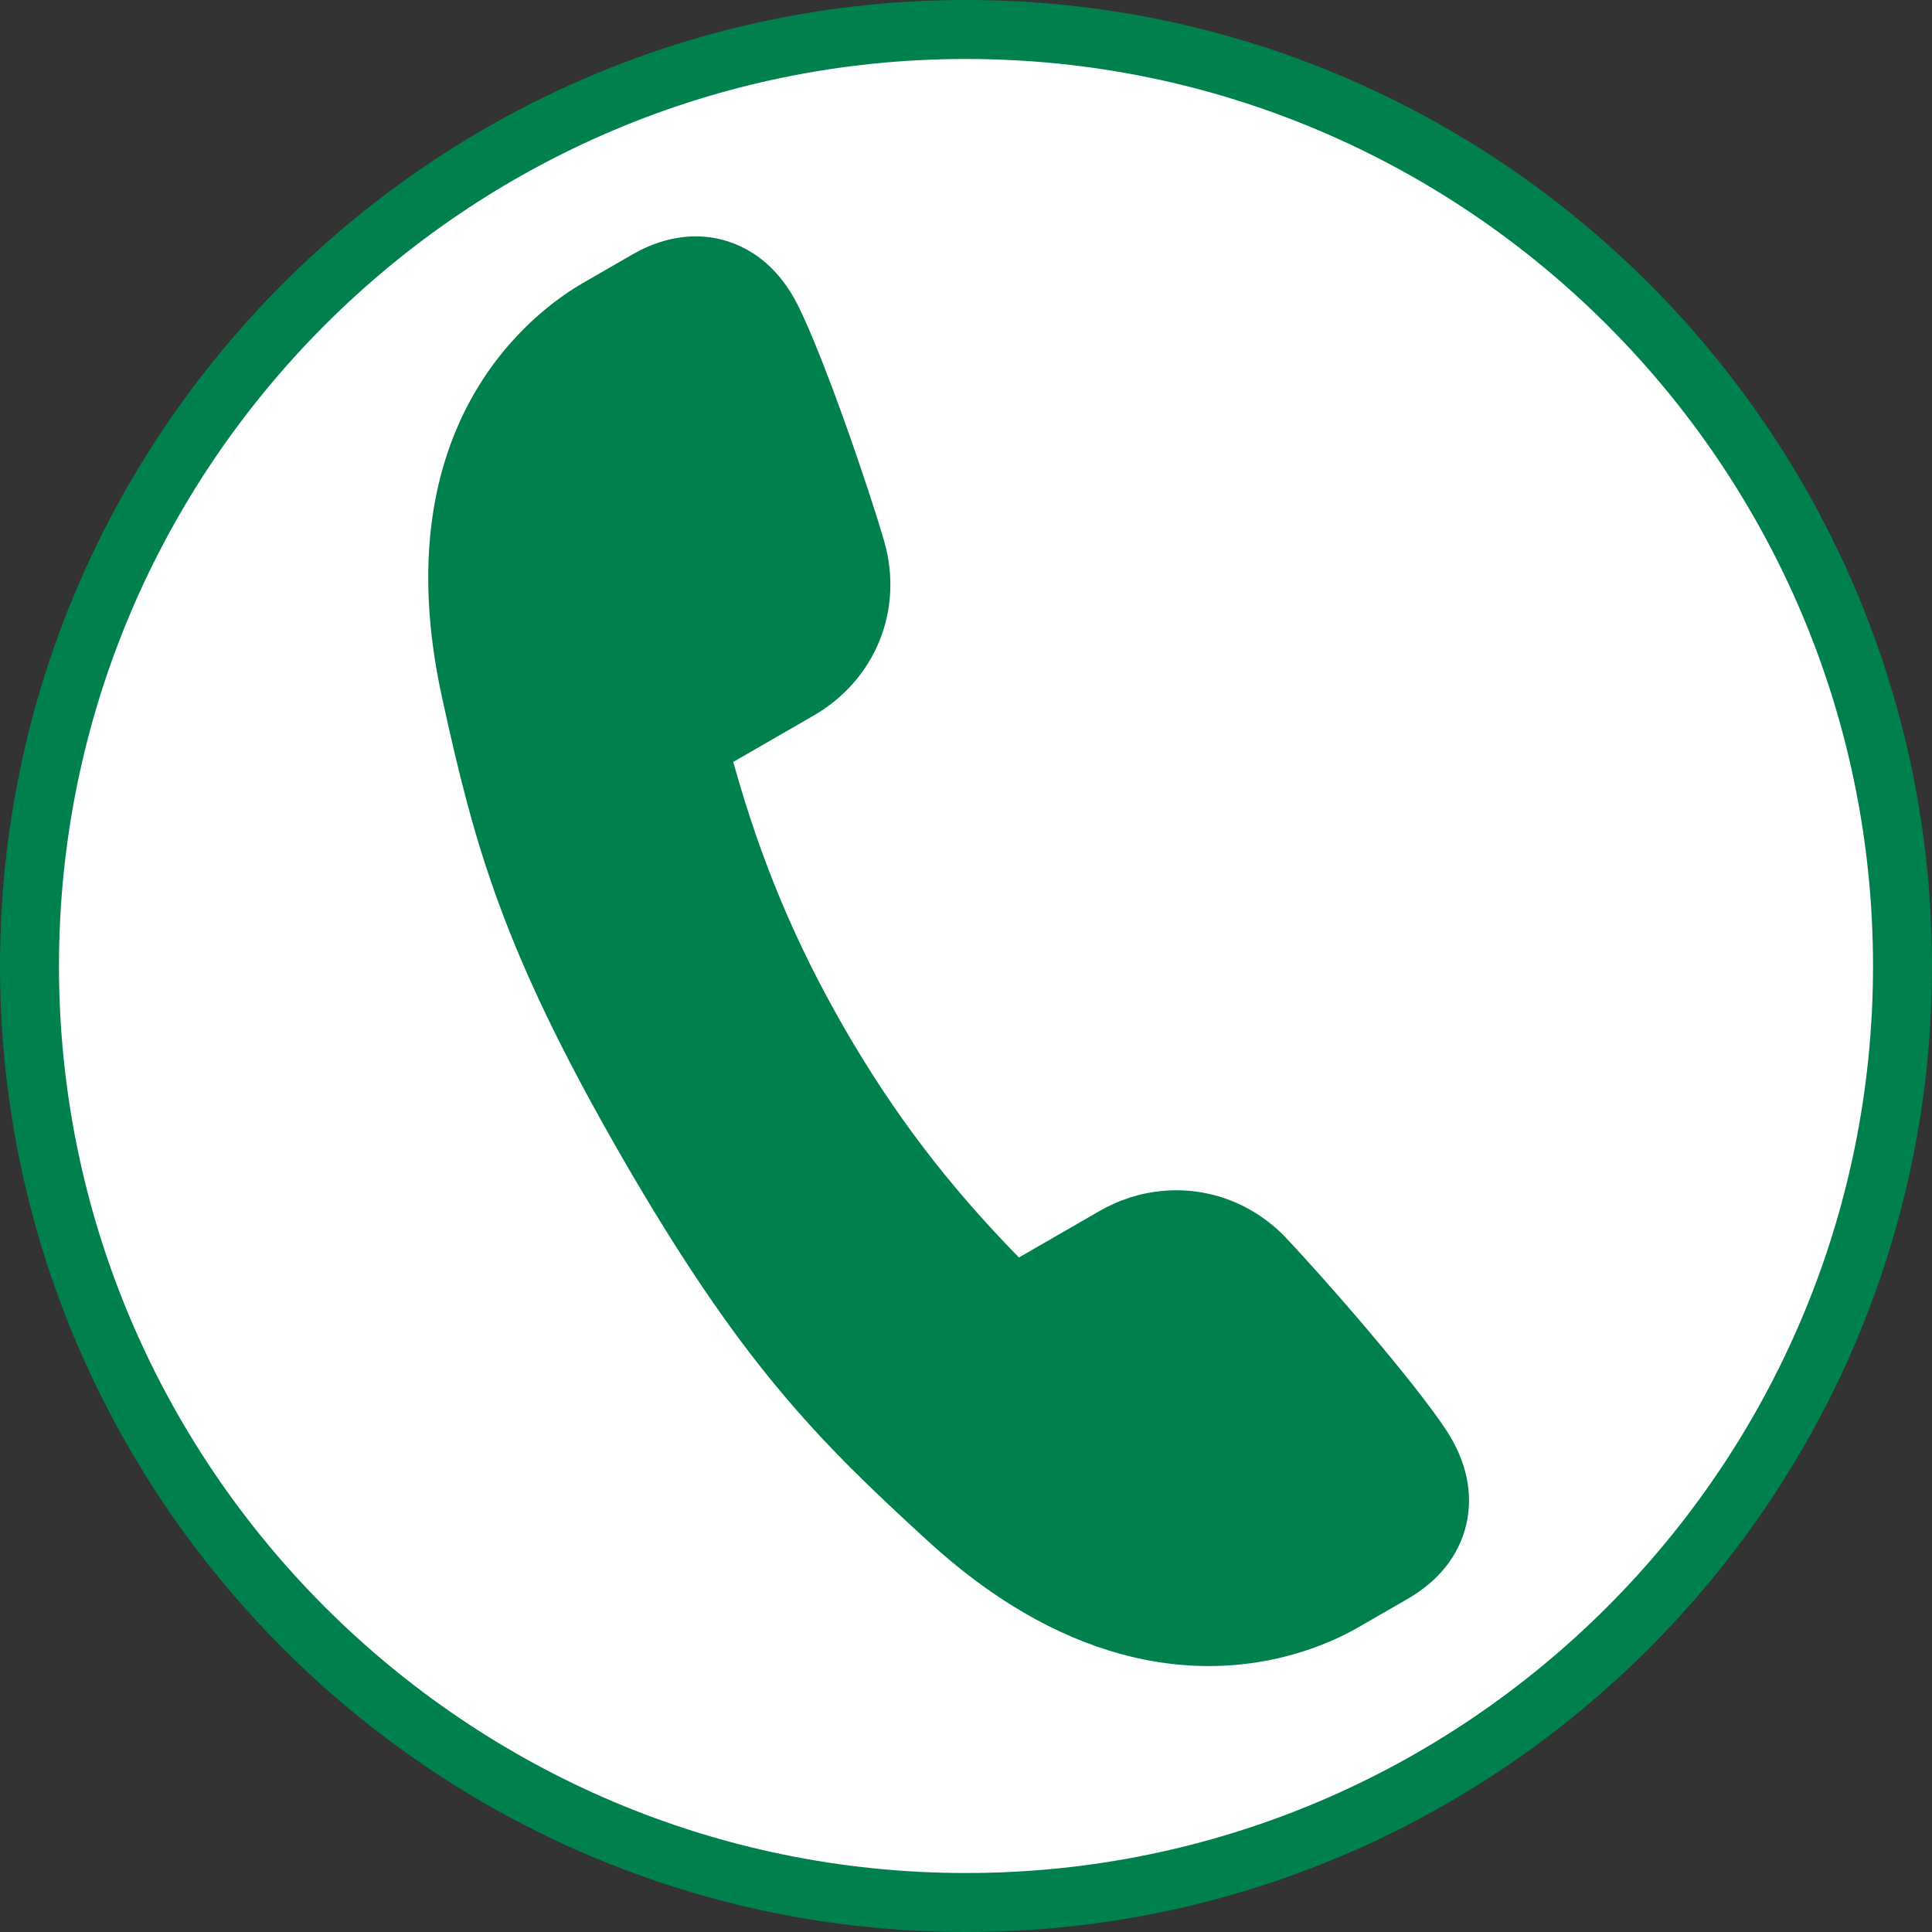
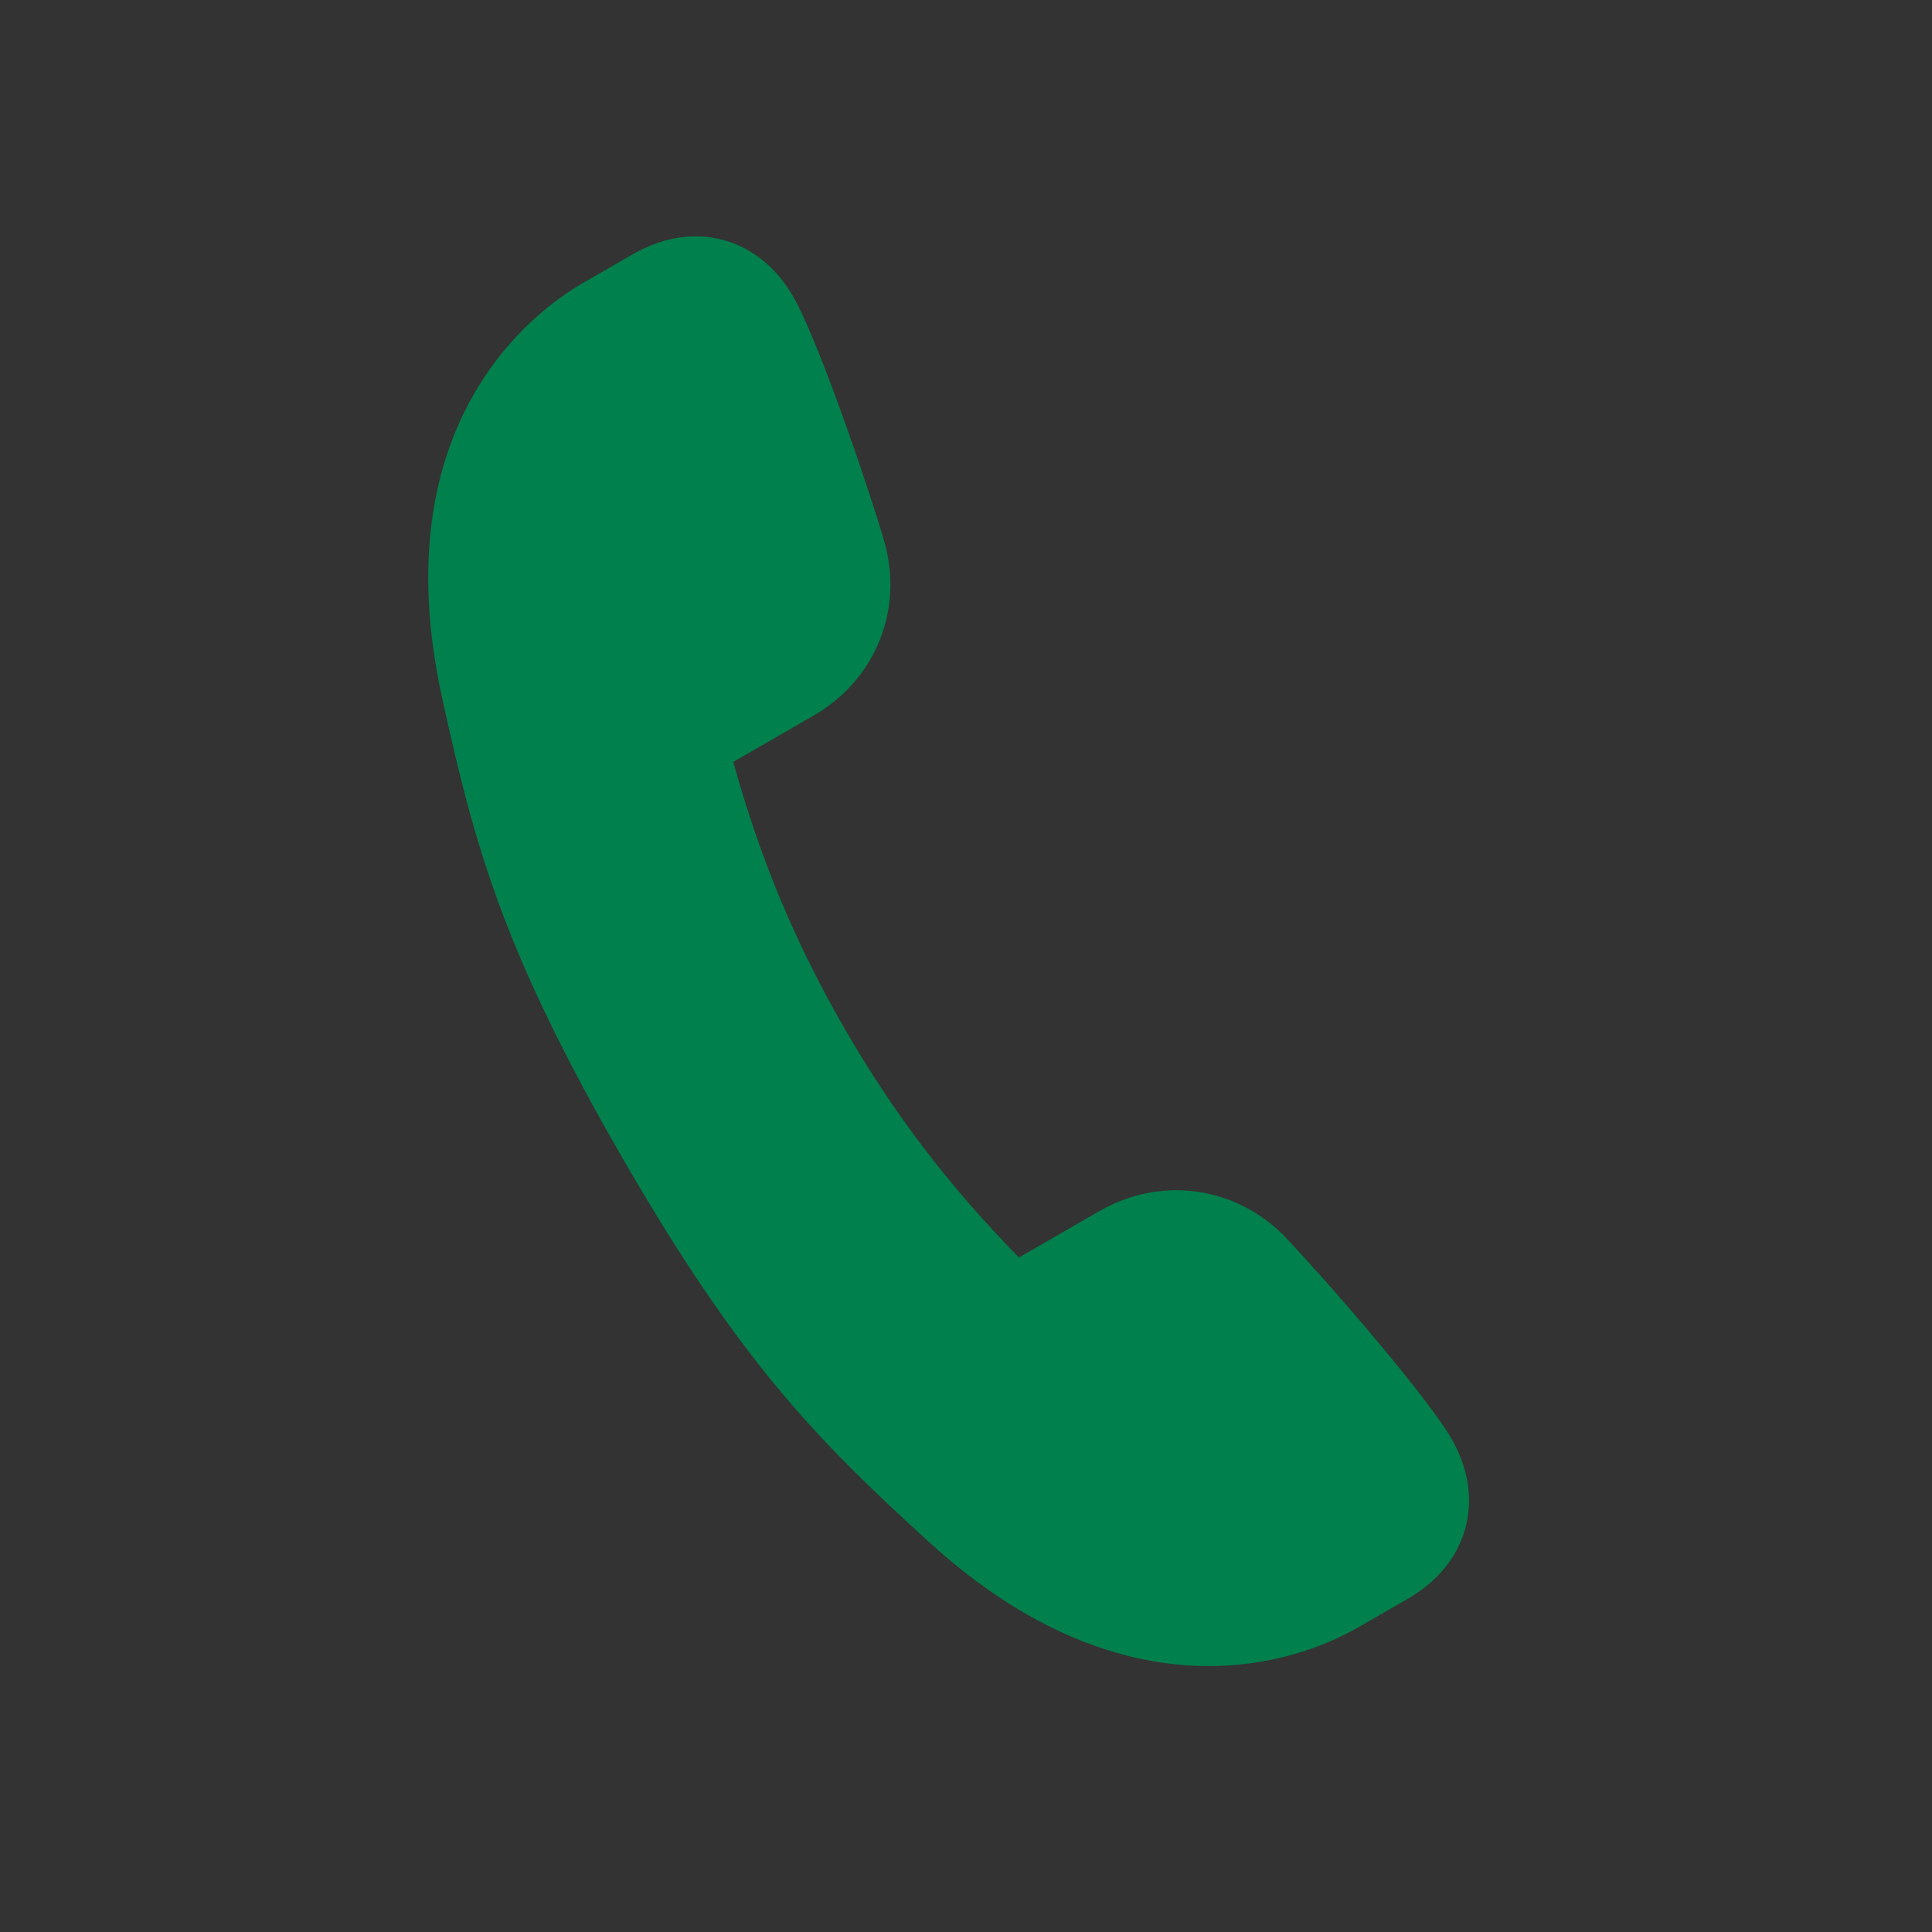
<svg xmlns="http://www.w3.org/2000/svg" id="_イヤー_2" viewBox="0 0 40 40">
  <rect x="0" y="0" width="40" height="40" fill="#333333" stroke="none" />
  <defs>
    <style>.cls-1{fill:#00804c;}.cls-2{fill:#fff;}</style>
  </defs>
  <g id="design">
    <g>
      <g>
-         <circle class="cls-2" cx="20" cy="20" r="19.39" />
-         <path class="cls-1" d="M20,40C8.973,40,0,31.027,0,20S8.973,0,20,0s20,8.973,20,20-8.973,20-20,20ZM20,1.221C9.645,1.221,1.221,9.645,1.221,20s8.424,18.779,18.779,18.779,18.779-8.424,18.779-18.779S30.355,1.221,20,1.221Z" />
-       </g>
+         </g>
      <path class="cls-1" d="M26.625,25.627c-.407-.426-.915-.73-1.468-.878-.355-.095-.721-.127-1.087-.093-.46,.042-.902,.184-1.313,.421l-1.661,.958c-1.473-1.505-2.596-2.983-3.616-4.751-1.018-1.767-1.734-3.481-2.299-5.509l1.661-.958c1.288-.743,1.876-2.199,1.461-3.623-.323-1.11-1.246-3.805-1.787-4.88-.354-.704-.889-1.169-1.546-1.346-.249-.067-.509-.089-.773-.065-.37,.034-.74,.156-1.101,.364l-1.026,.592c-.999,.575-4.163,2.895-2.918,8.583,.671,3.063,1.256,5.231,3.716,9.5,2.461,4.269,4.044,5.862,6.358,7.977,1.282,1.172,2.622,1.955,3.981,2.326l.03,.008c.795,.214,1.596,.286,2.381,.214,1.201-.11,2.085-.533,2.506-.776l1.018-.587c.644-.371,1.063-.9,1.213-1.53,.152-.64,.012-1.315-.405-1.953-.659-1.007-2.529-3.157-3.327-3.993Z" />
    </g>
  </g>
</svg>